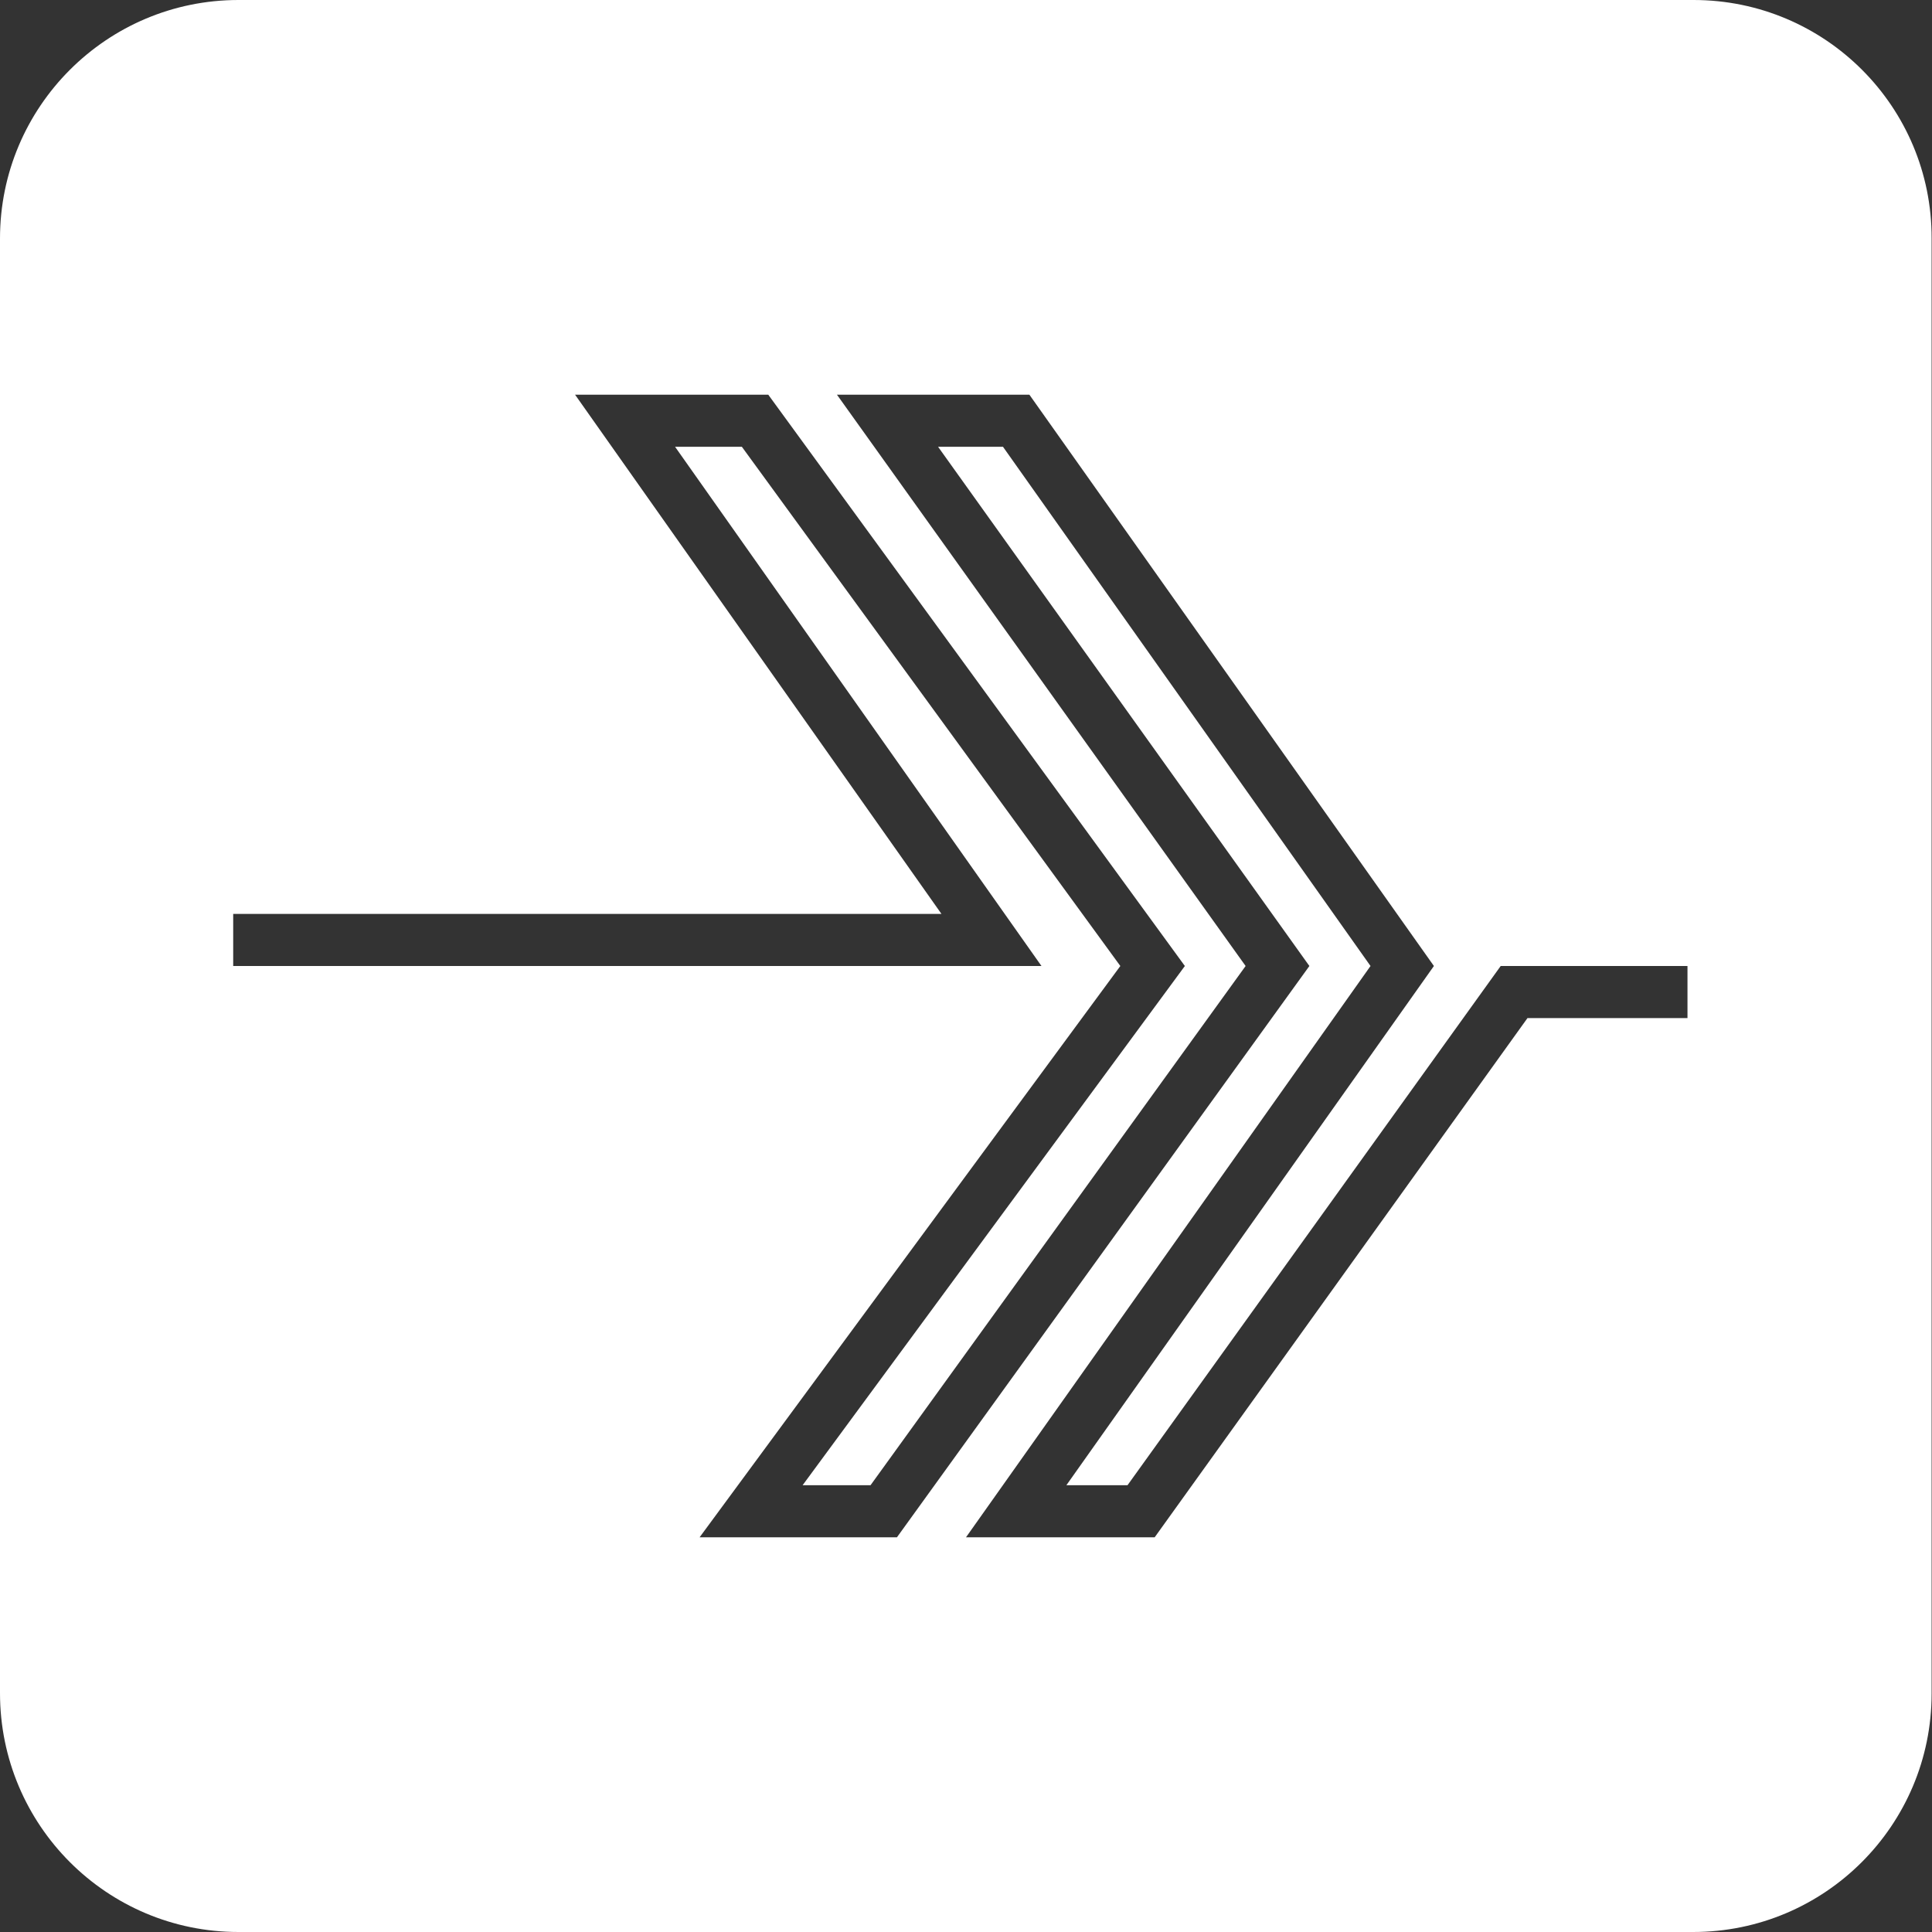
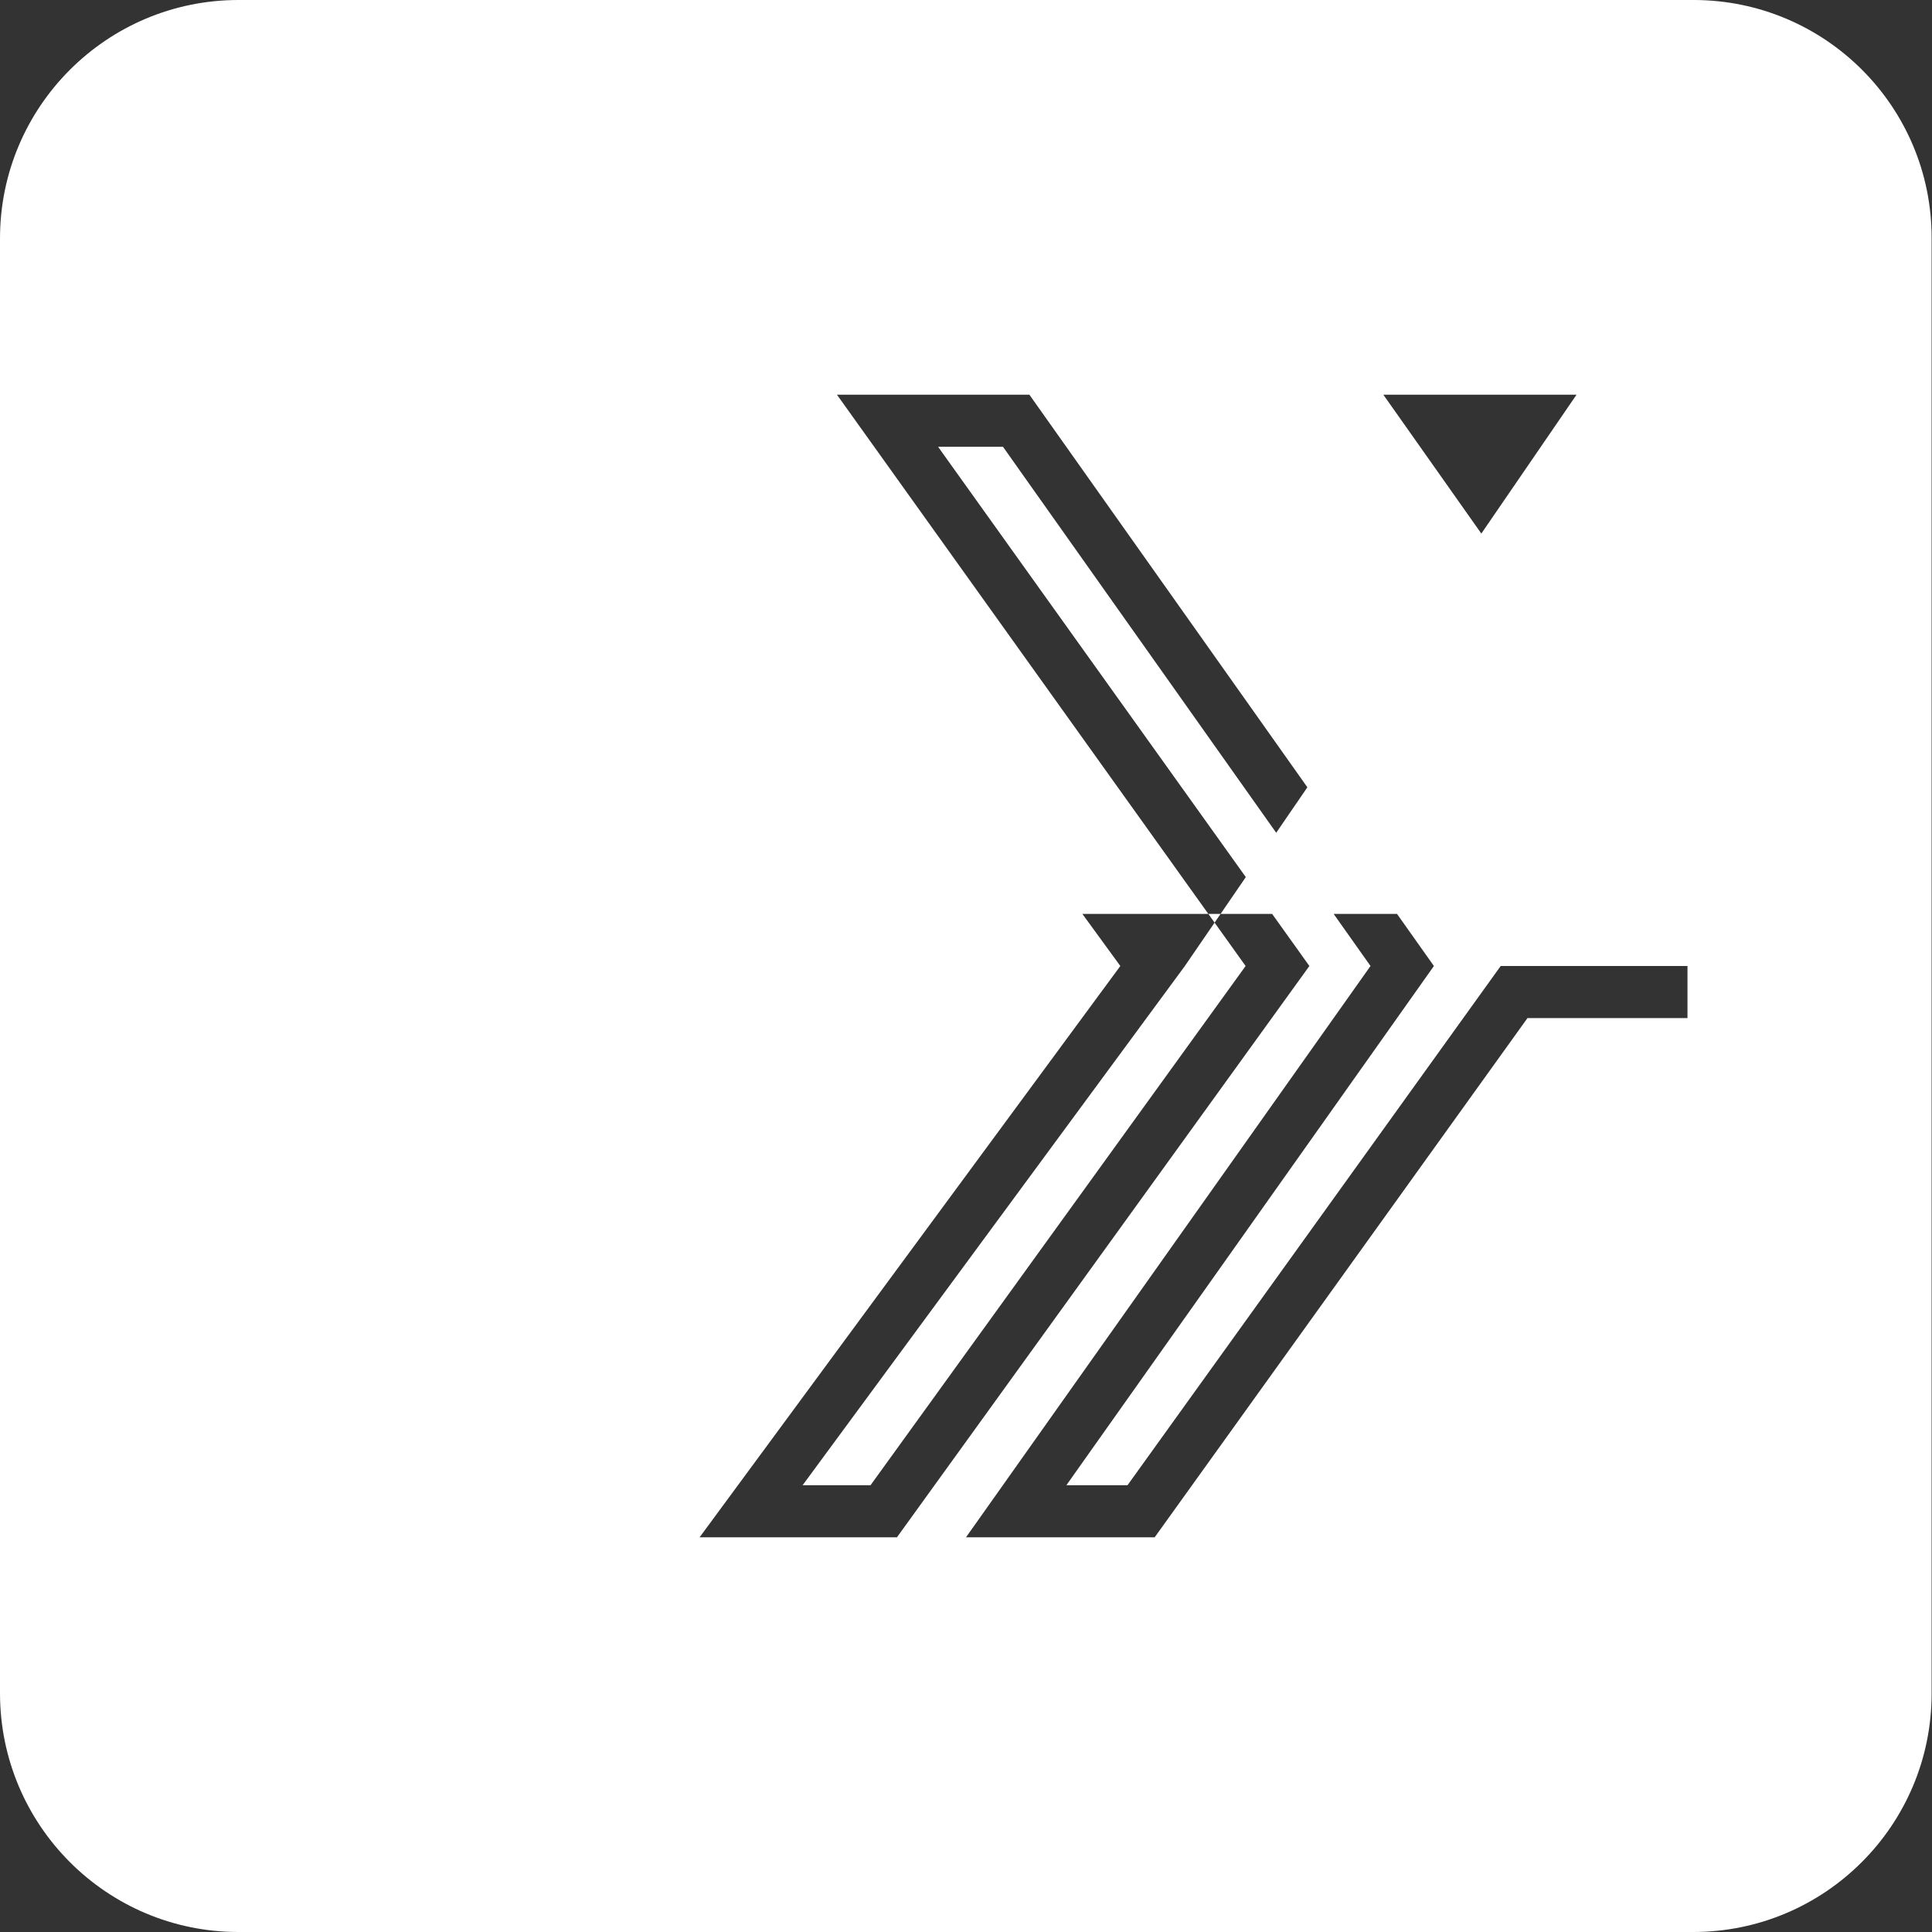
<svg xmlns="http://www.w3.org/2000/svg" version="1.1" id="Layer_1" x="0px" y="0px" viewBox="0 0 512 512" style="enable-background:new 0 0 512 512;" xml:space="preserve">
  <rect x="0" y="0" width="512" height="512" fill="#333333" stroke="none" />
  <style type="text/css">
	.st0{fill:#FFFFFF;}
</style>
-   <path class="st0" d="M448.8,0H63.2C28.3,0,0,28.3,0,63.2v385.5C0,483.7,28.3,512,63.2,512h385.5c34.9,0,63.2-28.3,63.2-63.2V63.2  C512,28.3,483.7,0,448.8,0z M447.2,269.8h-42.4l-98.8,137.6H256L363.2,256l-97.4-137.6h-17.2L347,256L237.7,407.4h-52.3L296.9,256  L196.6,118.4h-17.7L276,256H61.8v-13.8h187.7l-97.1-137.6h51.2L314,256L212.7,393.6h18L330.1,256L221.8,104.6h51L380,256  l-97.4,137.6h16.2L397.7,256h49.5V269.8z" />
+   <path class="st0" d="M448.8,0H63.2C28.3,0,0,28.3,0,63.2v385.5C0,483.7,28.3,512,63.2,512h385.5c34.9,0,63.2-28.3,63.2-63.2V63.2  C512,28.3,483.7,0,448.8,0z M447.2,269.8h-42.4l-98.8,137.6H256L363.2,256l-97.4-137.6h-17.2L347,256L237.7,407.4h-52.3L296.9,256  L196.6,118.4h-17.7L276,256v-13.8h187.7l-97.1-137.6h51.2L314,256L212.7,393.6h18L330.1,256L221.8,104.6h51L380,256  l-97.4,137.6h16.2L397.7,256h49.5V269.8z" />
</svg>